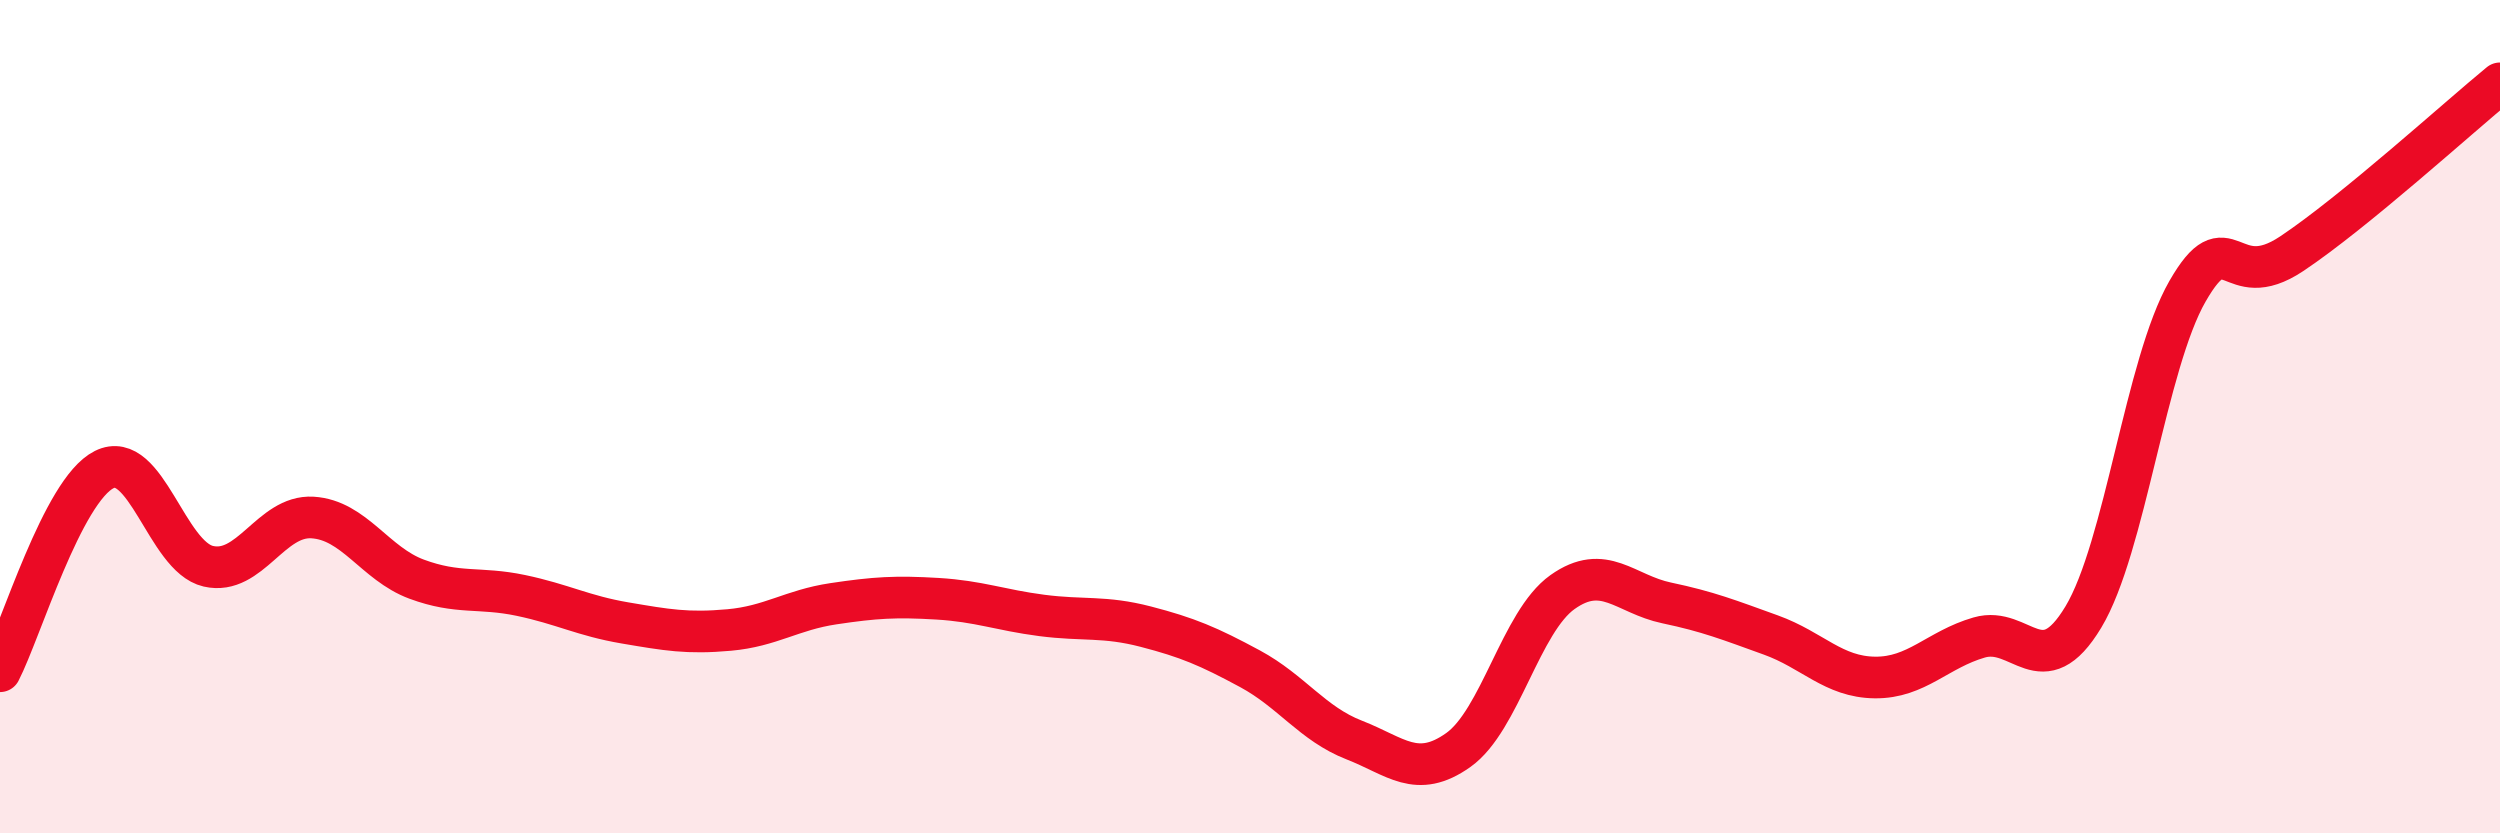
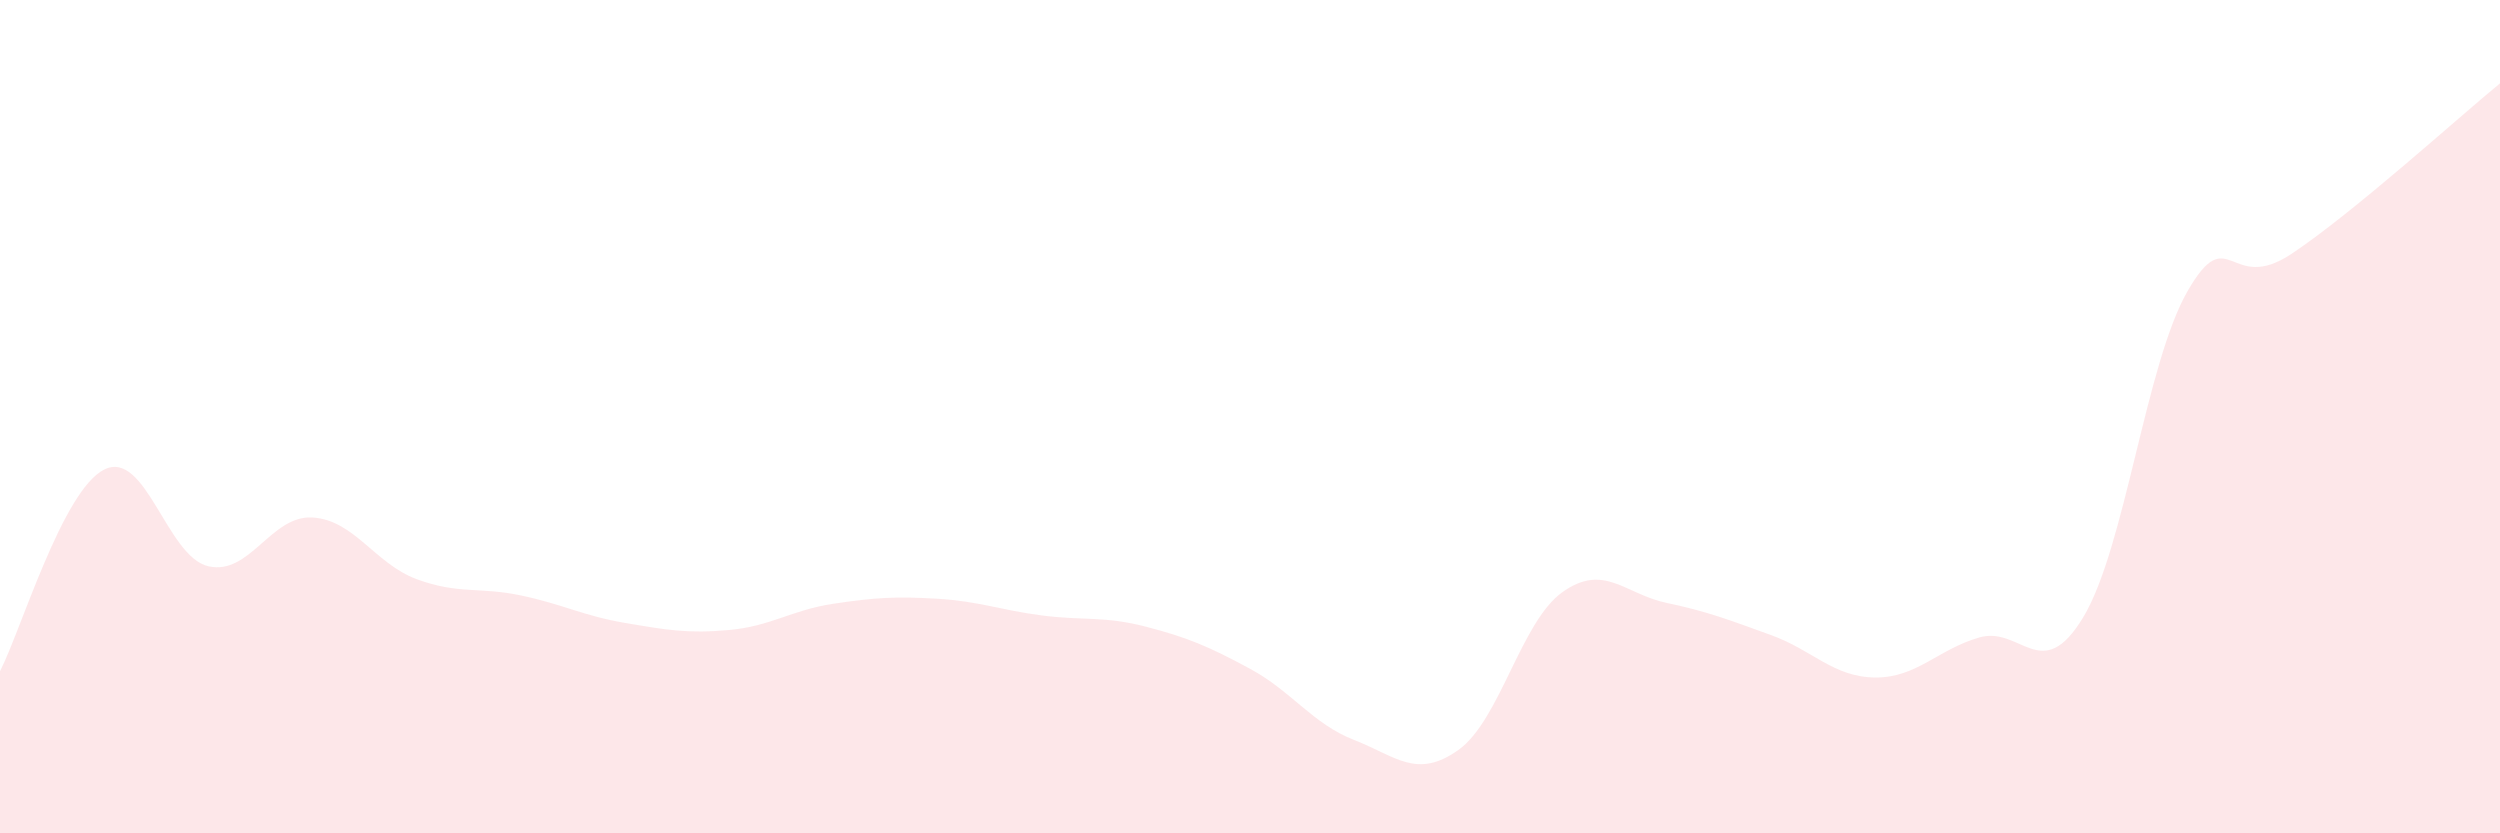
<svg xmlns="http://www.w3.org/2000/svg" width="60" height="20" viewBox="0 0 60 20">
  <path d="M 0,16.11 C 0.5,15.14 1.5,11.77 2.5,11.27 C 3.5,10.77 4,13.36 5,13.59 C 6,13.82 6.5,12.36 7.5,12.42 C 8.5,12.48 9,13.53 10,13.9 C 11,14.27 11.5,14.08 12.5,14.29 C 13.5,14.5 14,14.78 15,14.95 C 16,15.12 16.5,15.21 17.5,15.12 C 18.5,15.03 19,14.64 20,14.49 C 21,14.34 21.5,14.31 22.5,14.37 C 23.5,14.43 24,14.64 25,14.77 C 26,14.9 26.5,14.78 27.5,15.04 C 28.5,15.3 29,15.51 30,16.05 C 31,16.59 31.5,17.37 32.5,17.76 C 33.5,18.15 34,18.71 35,18 C 36,17.29 36.5,14.92 37.5,14.21 C 38.5,13.5 39,14.26 40,14.47 C 41,14.68 41.5,14.88 42.5,15.24 C 43.5,15.6 44,16.25 45,16.26 C 46,16.27 46.5,15.59 47.5,15.3 C 48.5,15.01 49,16.47 50,14.81 C 51,13.15 51.5,8.73 52.5,6.99 C 53.5,5.25 53.5,7.09 55,6.09 C 56.5,5.09 59,2.82 60,2L60 20L0 20Z" fill="#EB0A25" opacity="0.1" stroke-linecap="round" stroke-linejoin="round" />
-   <path d="M 0,16.11 C 0.5,15.14 1.5,11.77 2.5,11.27 C 3.5,10.77 4,13.36 5,13.59 C 6,13.82 6.5,12.36 7.5,12.42 C 8.5,12.48 9,13.53 10,13.9 C 11,14.27 11.5,14.08 12.5,14.29 C 13.5,14.5 14,14.78 15,14.95 C 16,15.12 16.5,15.21 17.5,15.12 C 18.5,15.03 19,14.64 20,14.49 C 21,14.34 21.5,14.31 22.5,14.37 C 23.5,14.43 24,14.64 25,14.77 C 26,14.9 26.5,14.78 27.5,15.04 C 28.5,15.3 29,15.51 30,16.05 C 31,16.59 31.5,17.37 32.5,17.76 C 33.5,18.15 34,18.71 35,18 C 36,17.29 36.5,14.92 37.5,14.21 C 38.5,13.5 39,14.26 40,14.47 C 41,14.68 41.5,14.88 42.5,15.24 C 43.5,15.6 44,16.25 45,16.26 C 46,16.27 46.5,15.59 47.5,15.3 C 48.5,15.01 49,16.47 50,14.81 C 51,13.15 51.5,8.73 52.5,6.99 C 53.5,5.25 53.5,7.09 55,6.09 C 56.5,5.09 59,2.82 60,2" stroke="#EB0A25" stroke-width="1" fill="none" stroke-linecap="round" stroke-linejoin="round" />
</svg>